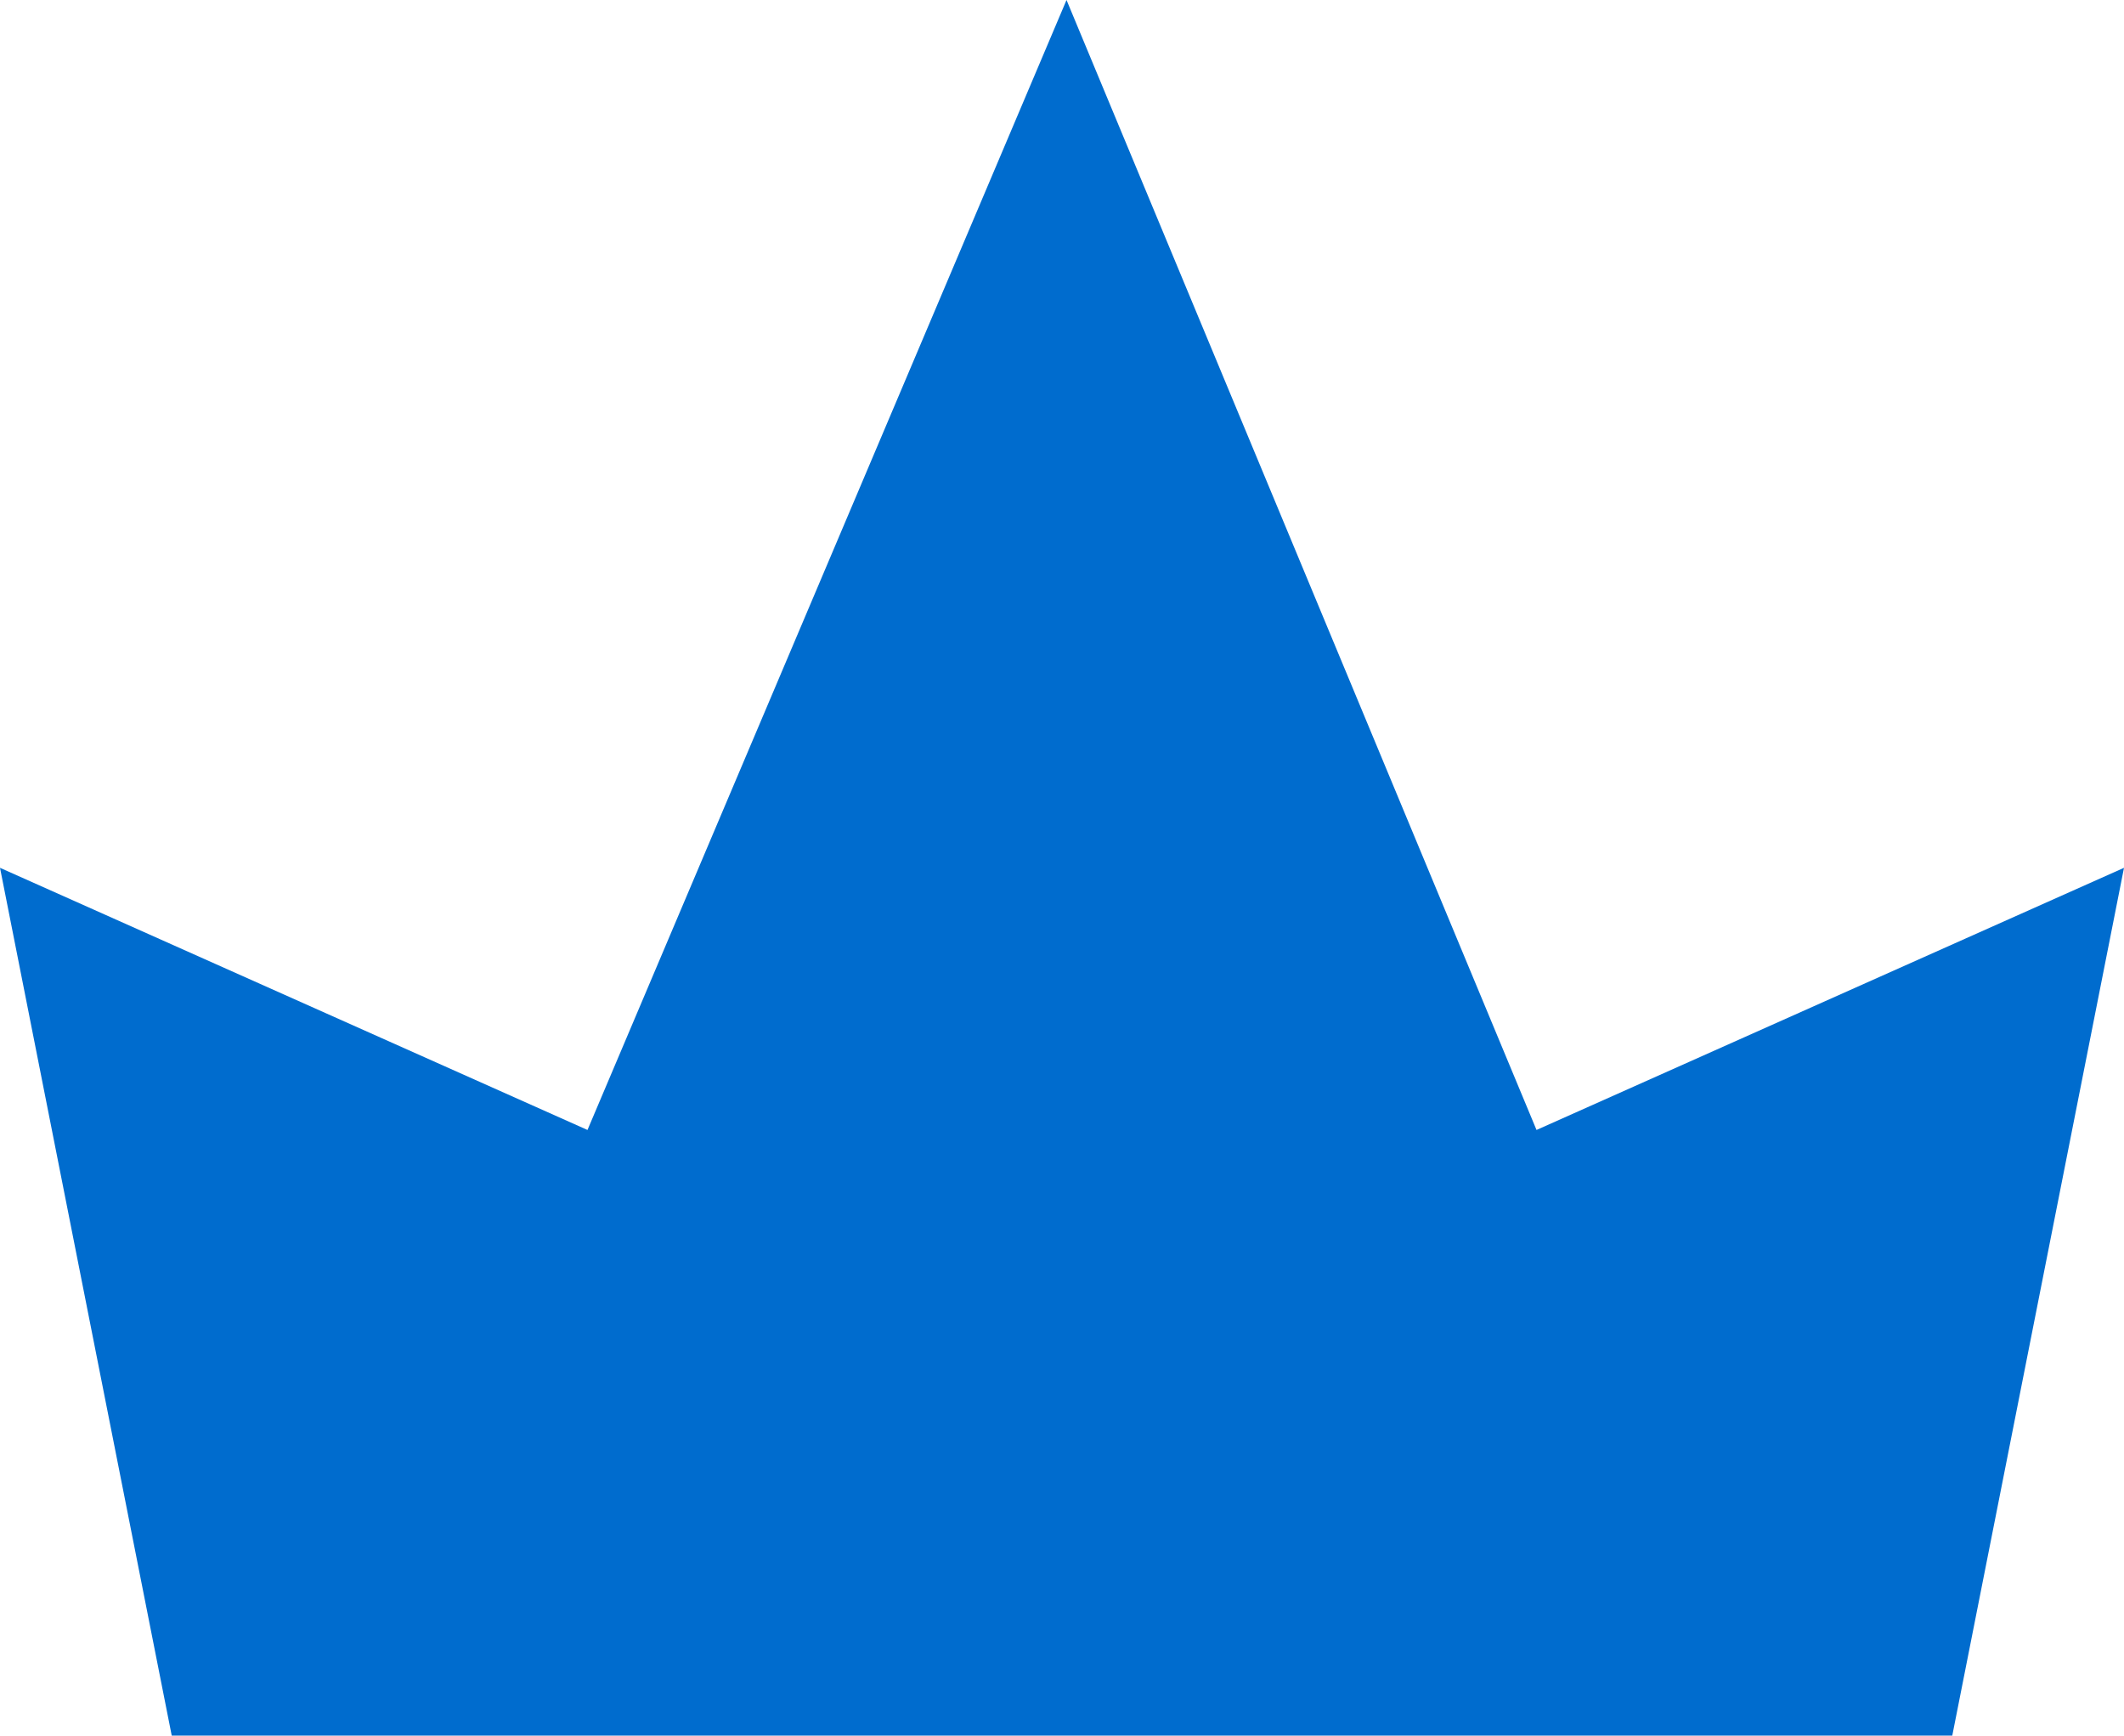
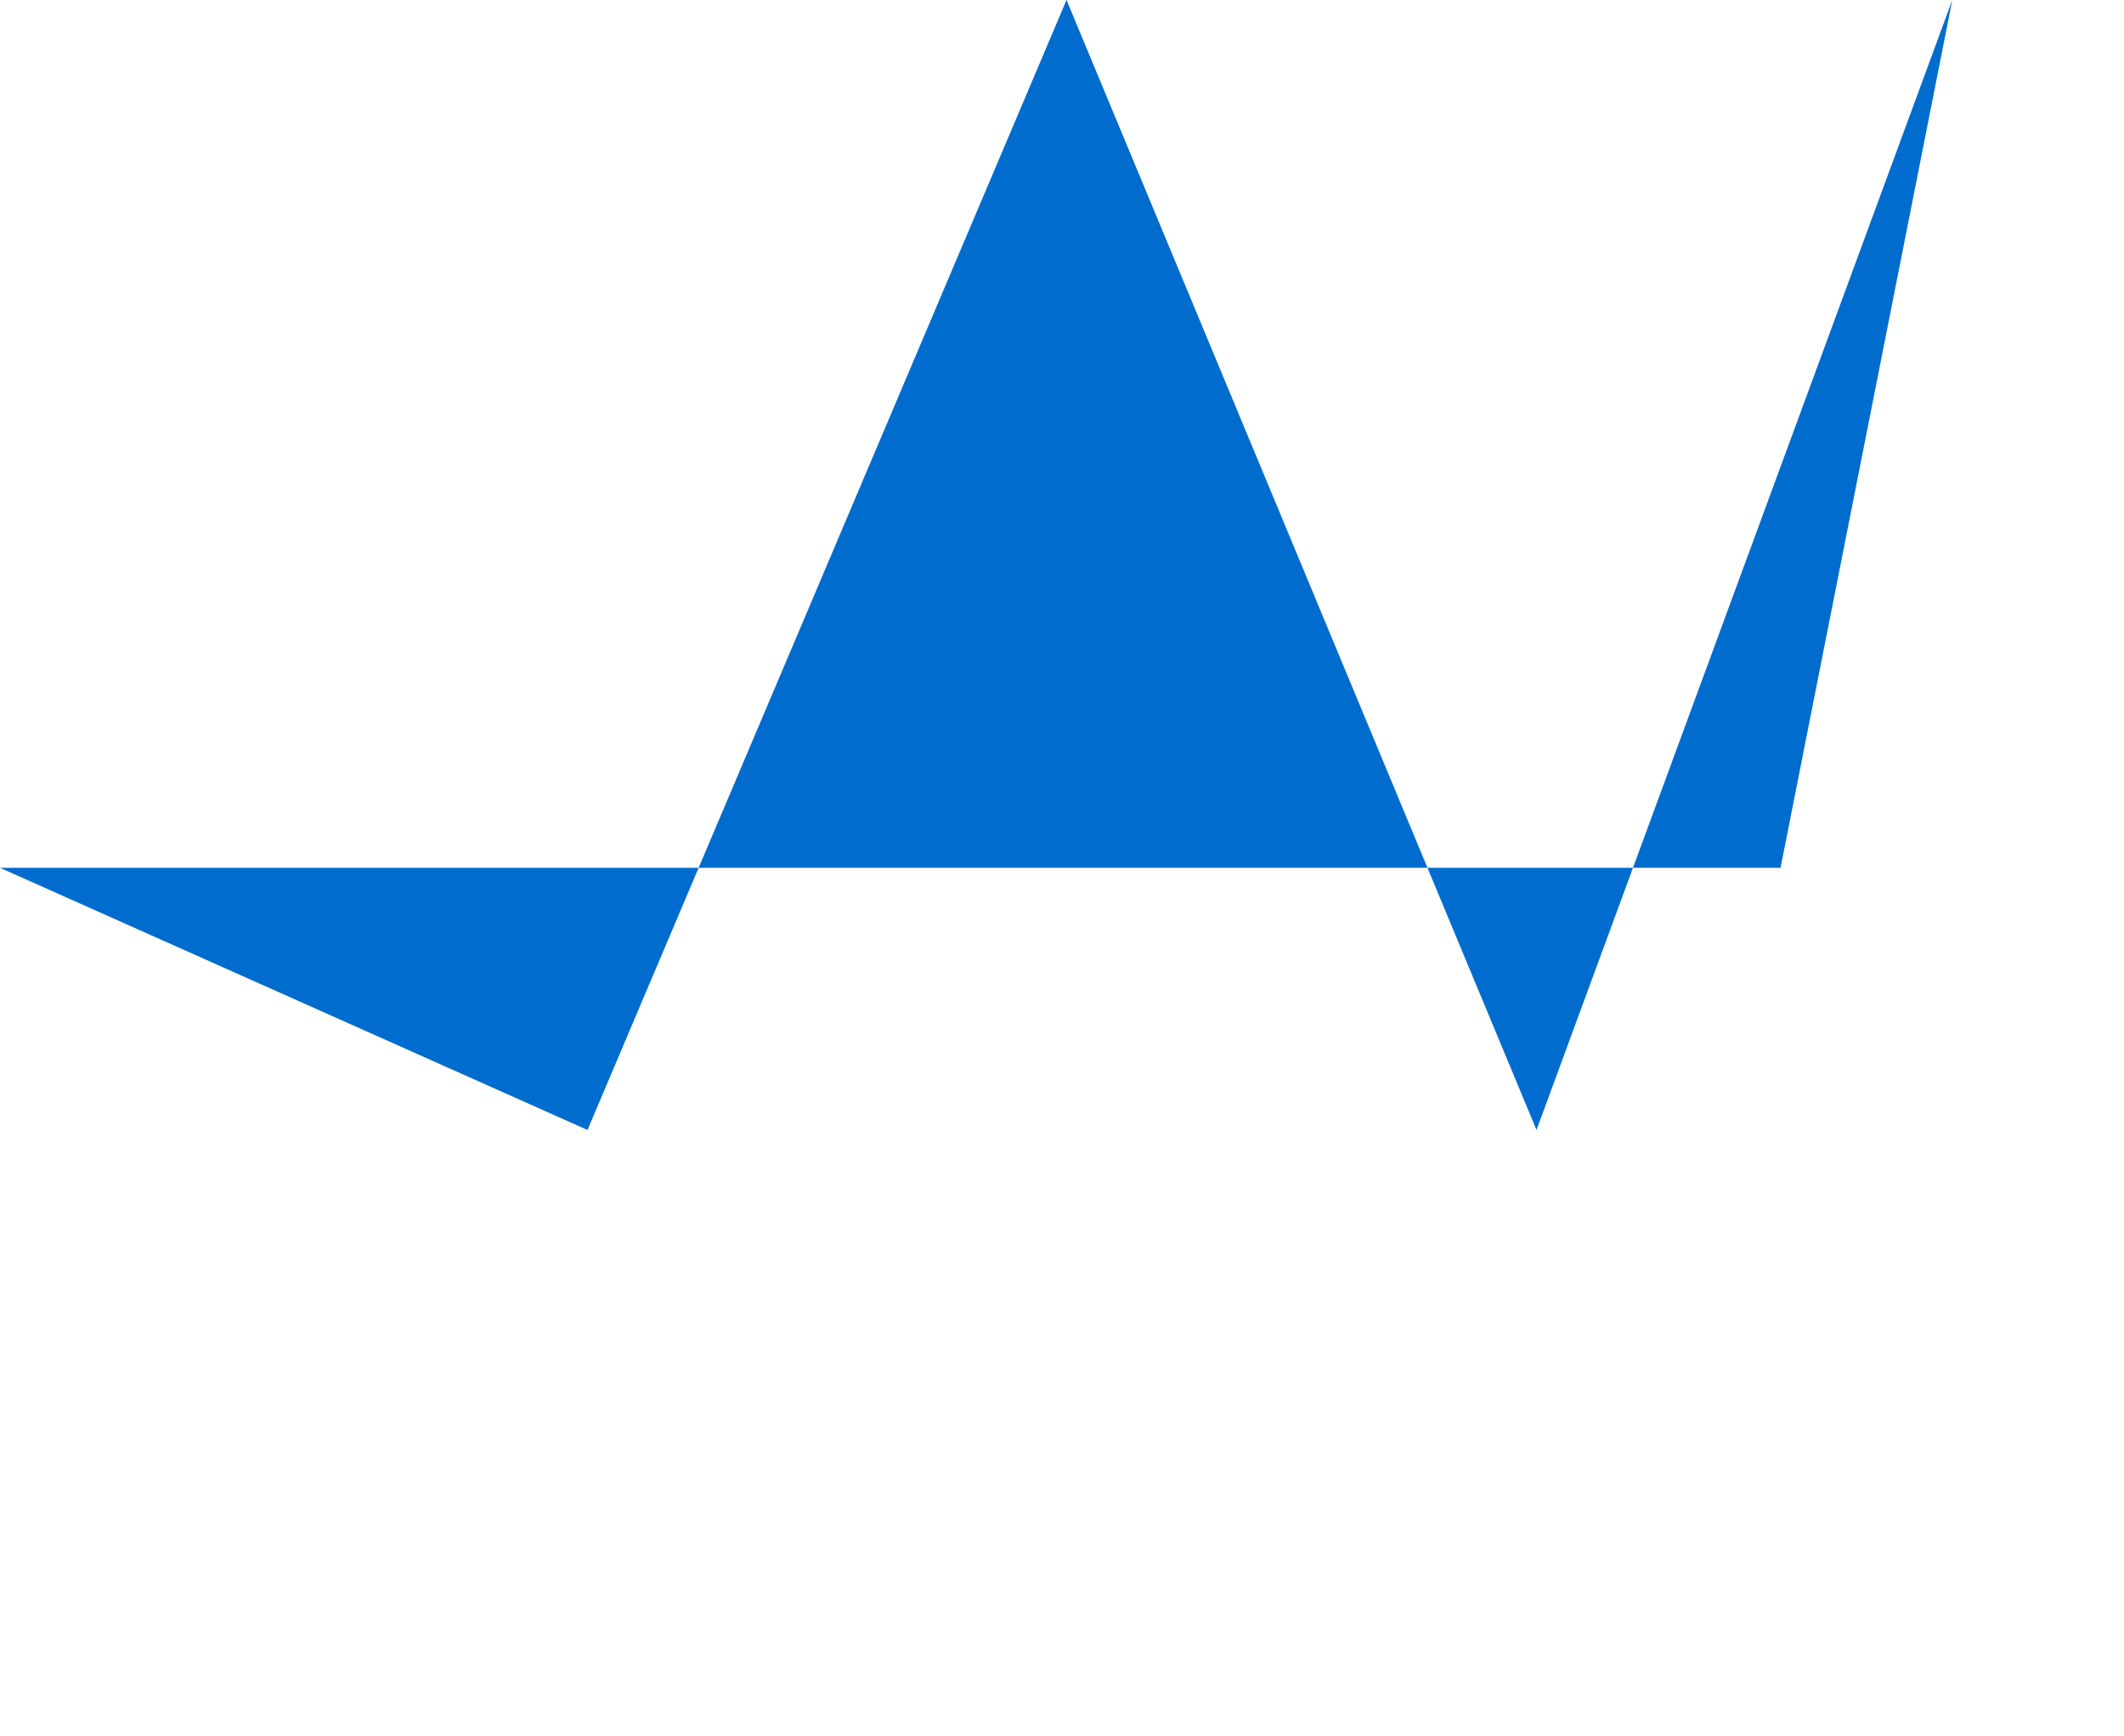
<svg xmlns="http://www.w3.org/2000/svg" version="1.1" id="レイヤー_1" x="0px" y="0px" viewBox="0 0 23.5 19.2" style="enable-background:new 0 0 23.5 19.2;" xml:space="preserve">
  <style type="text/css">
	.st0{fill:#006CCE;}
</style>
-   <path class="st0" d="M11.8,0L6.5,12.5L0,9.6l1.9,9.6h19.7l1.9-9.6L17,12.5L11.8,0z" />
+   <path class="st0" d="M11.8,0L6.5,12.5L0,9.6h19.7l1.9-9.6L17,12.5L11.8,0z" />
</svg>